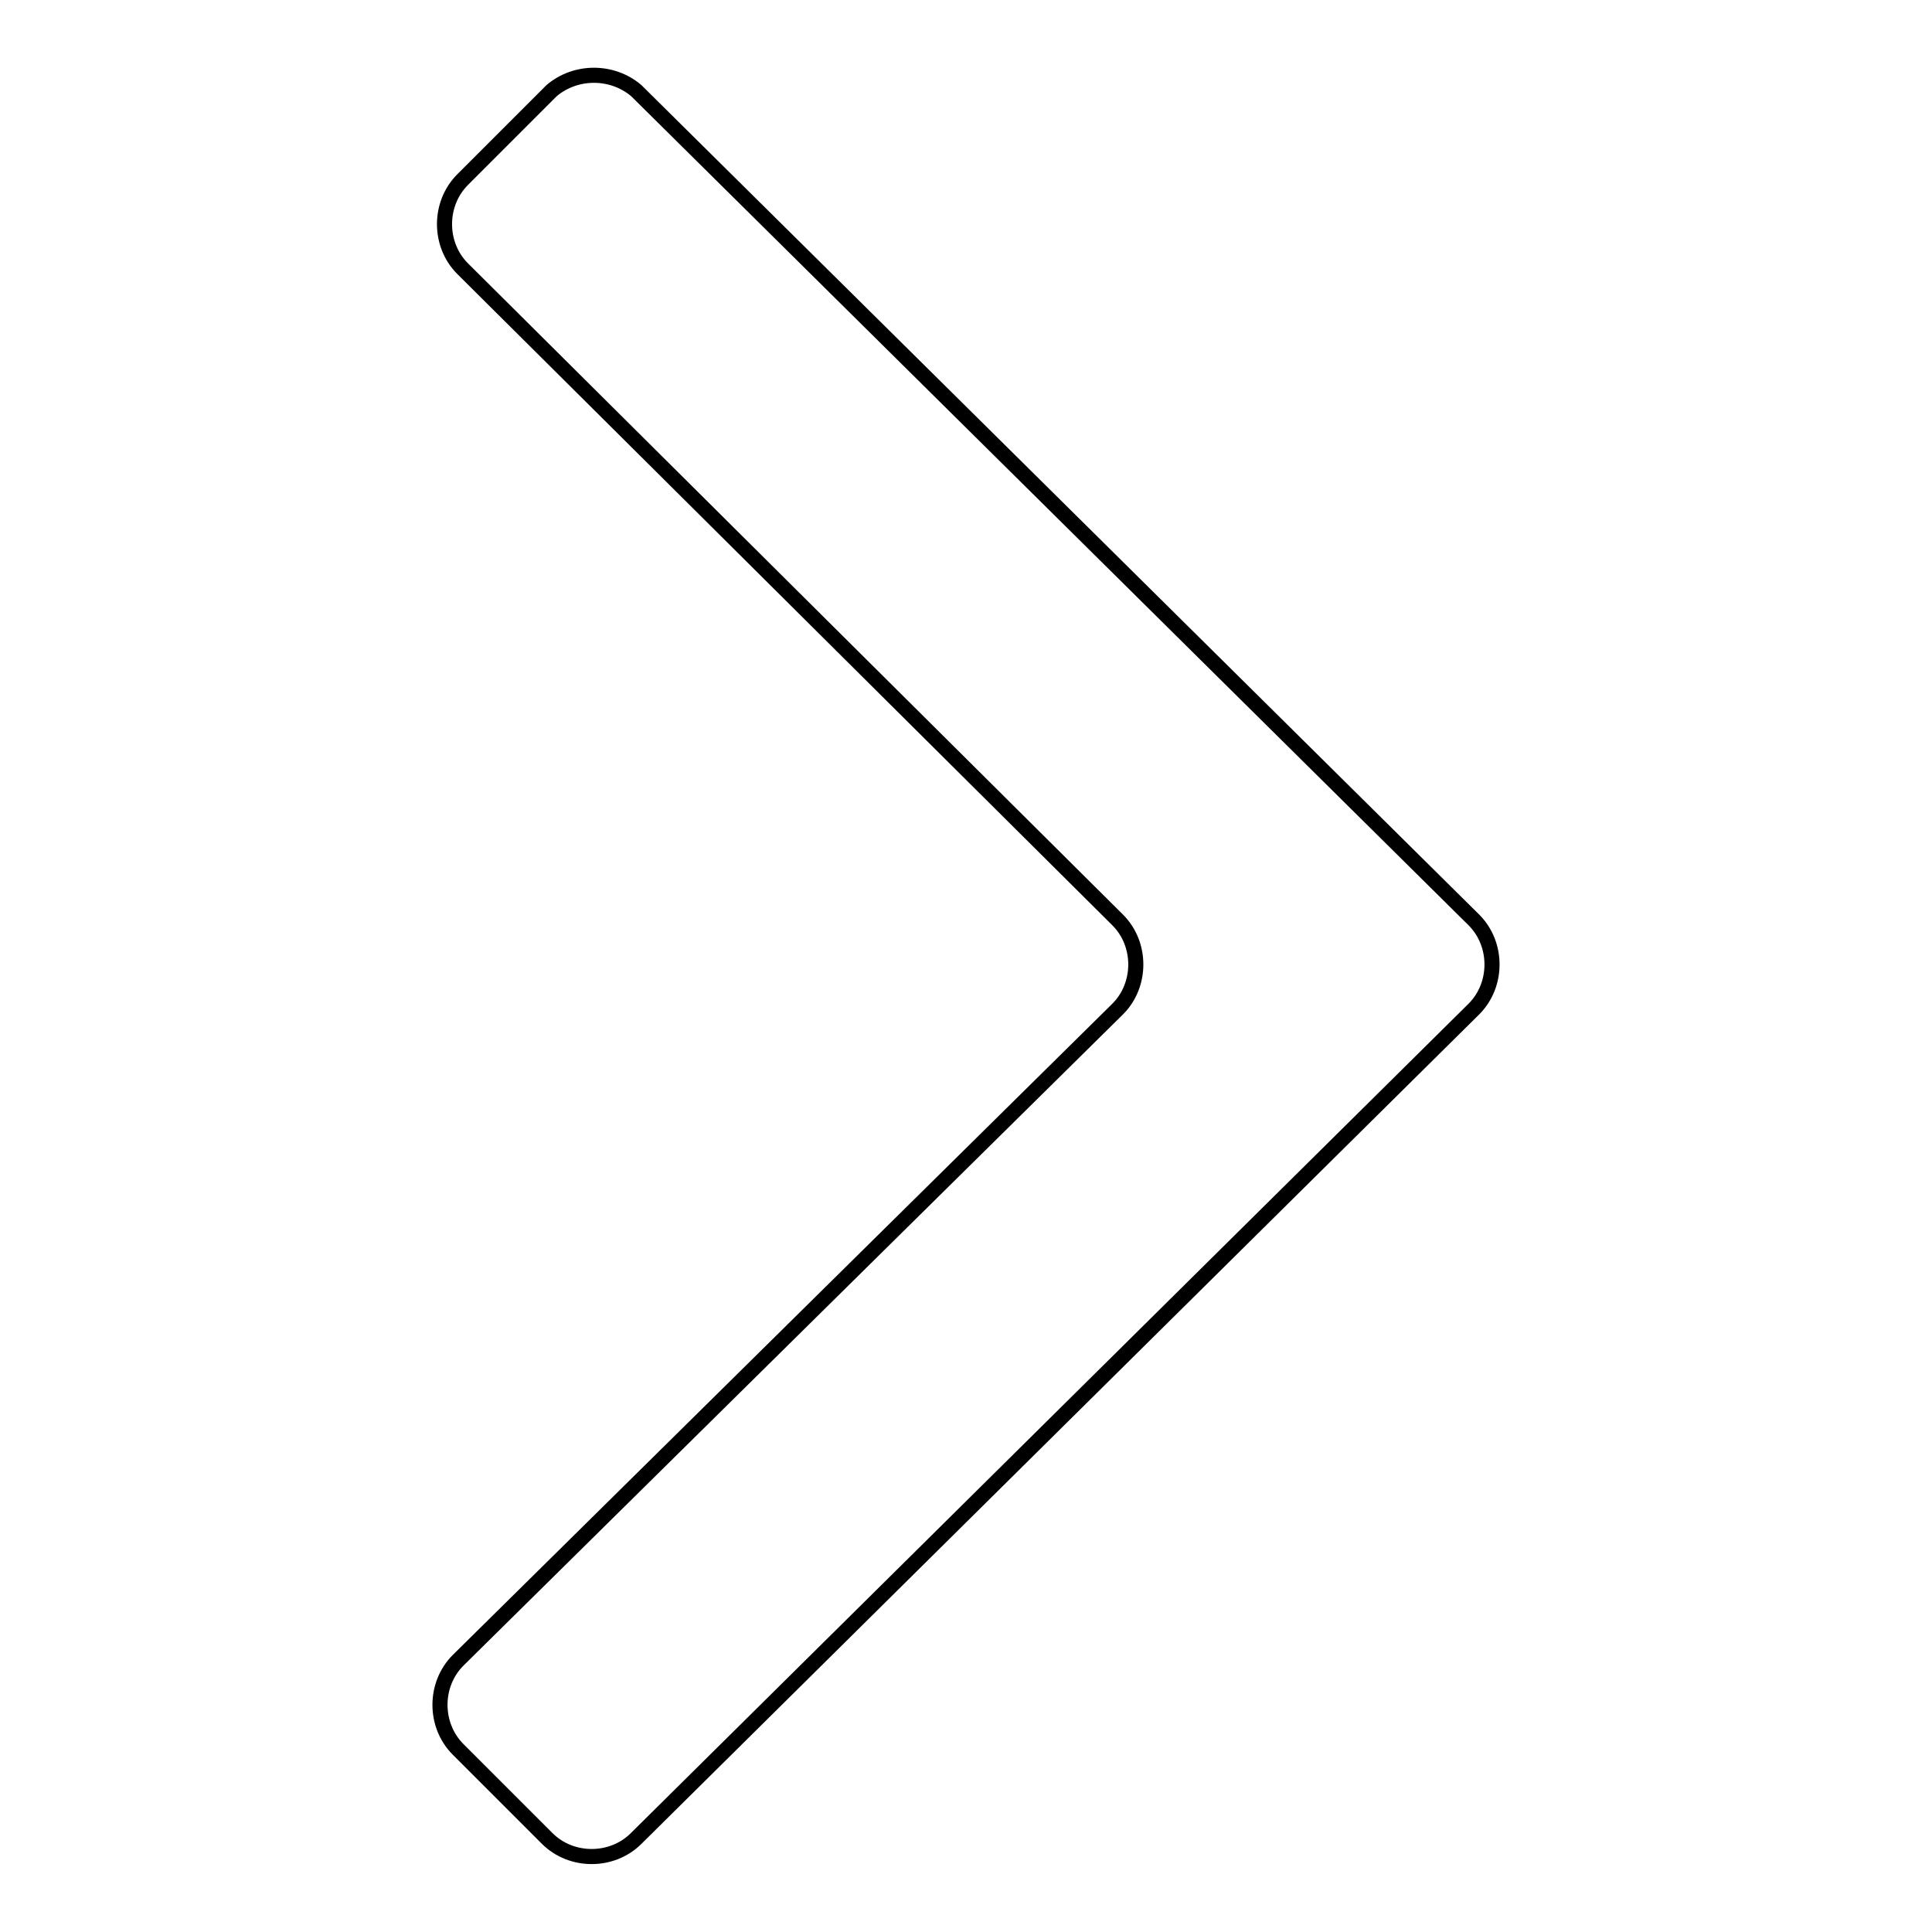
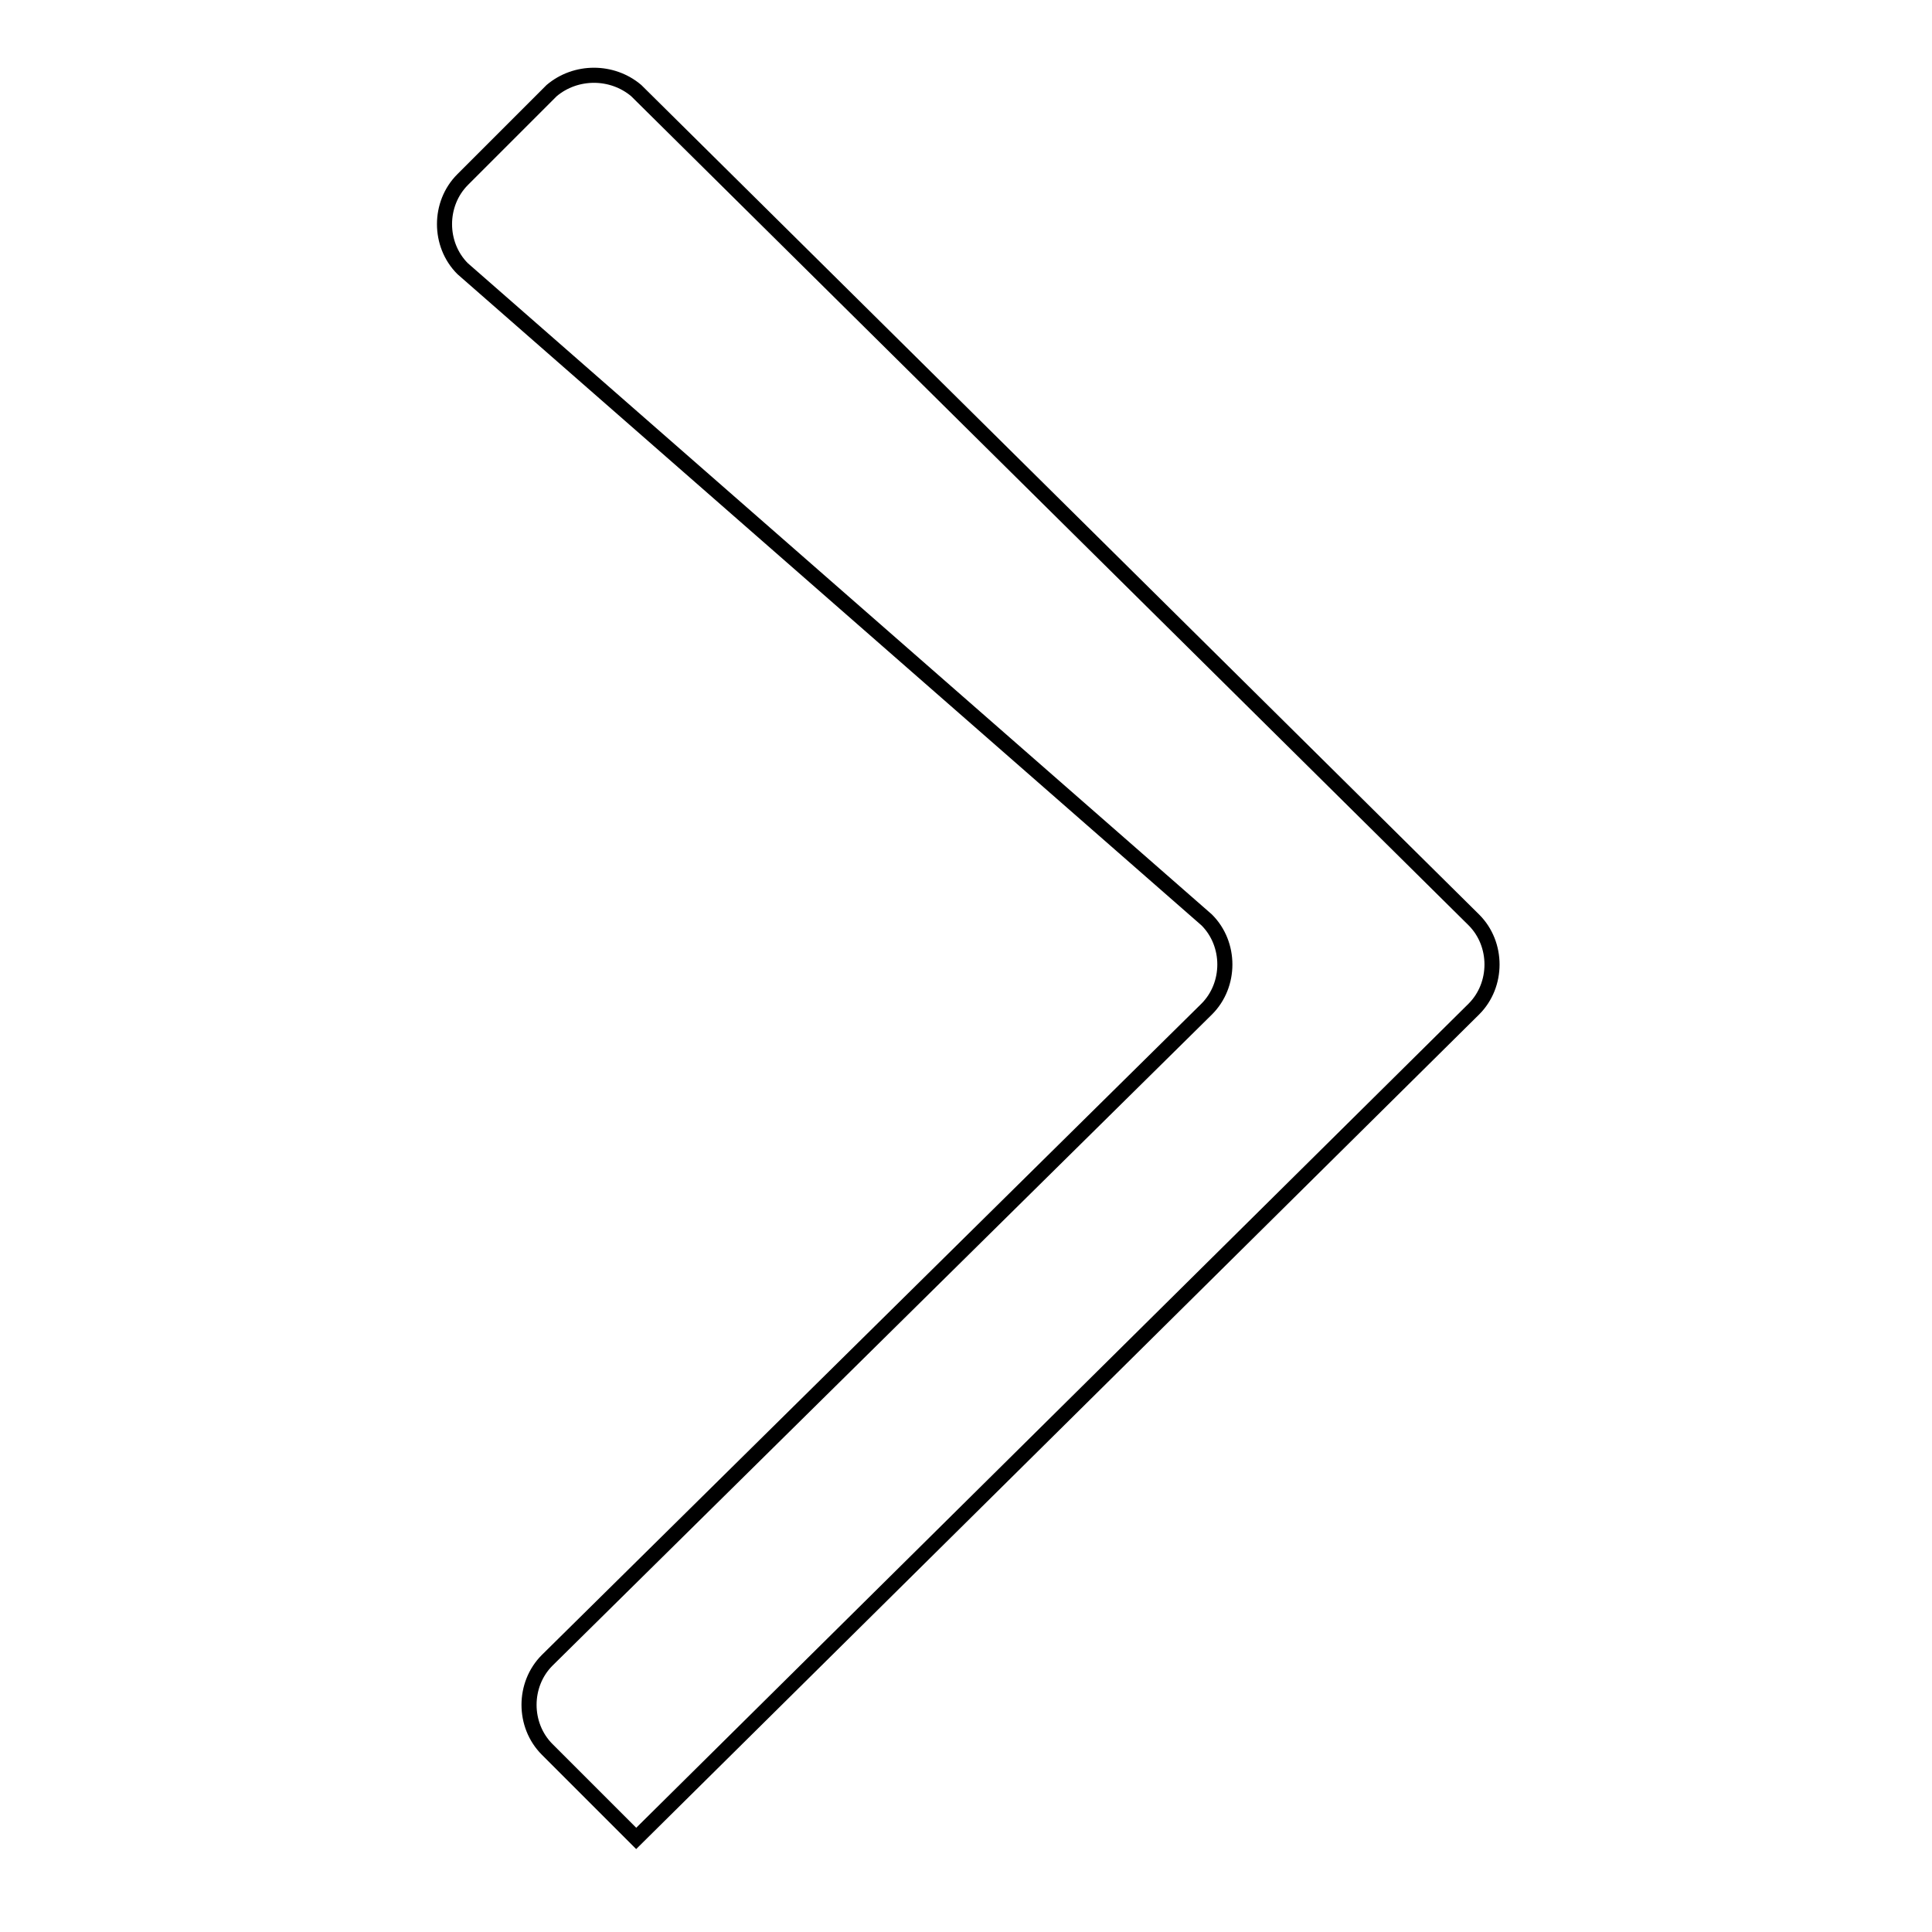
<svg xmlns="http://www.w3.org/2000/svg" version="1.1" x="0px" y="0px" viewBox="0 0 256 256" enable-background="new 0 0 256 256" xml:space="preserve">
  <g>
-     <path stroke-width="2" fill-opacity="0" stroke="#000000" d="M84.3,12l111,109.9c3.2,3.2,3.2,8.6,0,11.8l-111,109.9c-3.2,3.2-8.6,3.2-11.8,0l-11.8-11.8 c-3.2-3.2-3.2-8.6,0-11.8l87.4-86.3c3.2-3.2,3.2-8.6,0-11.8L61.3,35.6c-3.2-3.2-3.2-8.6,0-11.8L73.1,12C76.3,9.3,81.1,9.3,84.3,12z " />
+     <path stroke-width="2" fill-opacity="0" stroke="#000000" d="M84.3,12l111,109.9c3.2,3.2,3.2,8.6,0,11.8l-111,109.9l-11.8-11.8 c-3.2-3.2-3.2-8.6,0-11.8l87.4-86.3c3.2-3.2,3.2-8.6,0-11.8L61.3,35.6c-3.2-3.2-3.2-8.6,0-11.8L73.1,12C76.3,9.3,81.1,9.3,84.3,12z " />
  </g>
</svg>